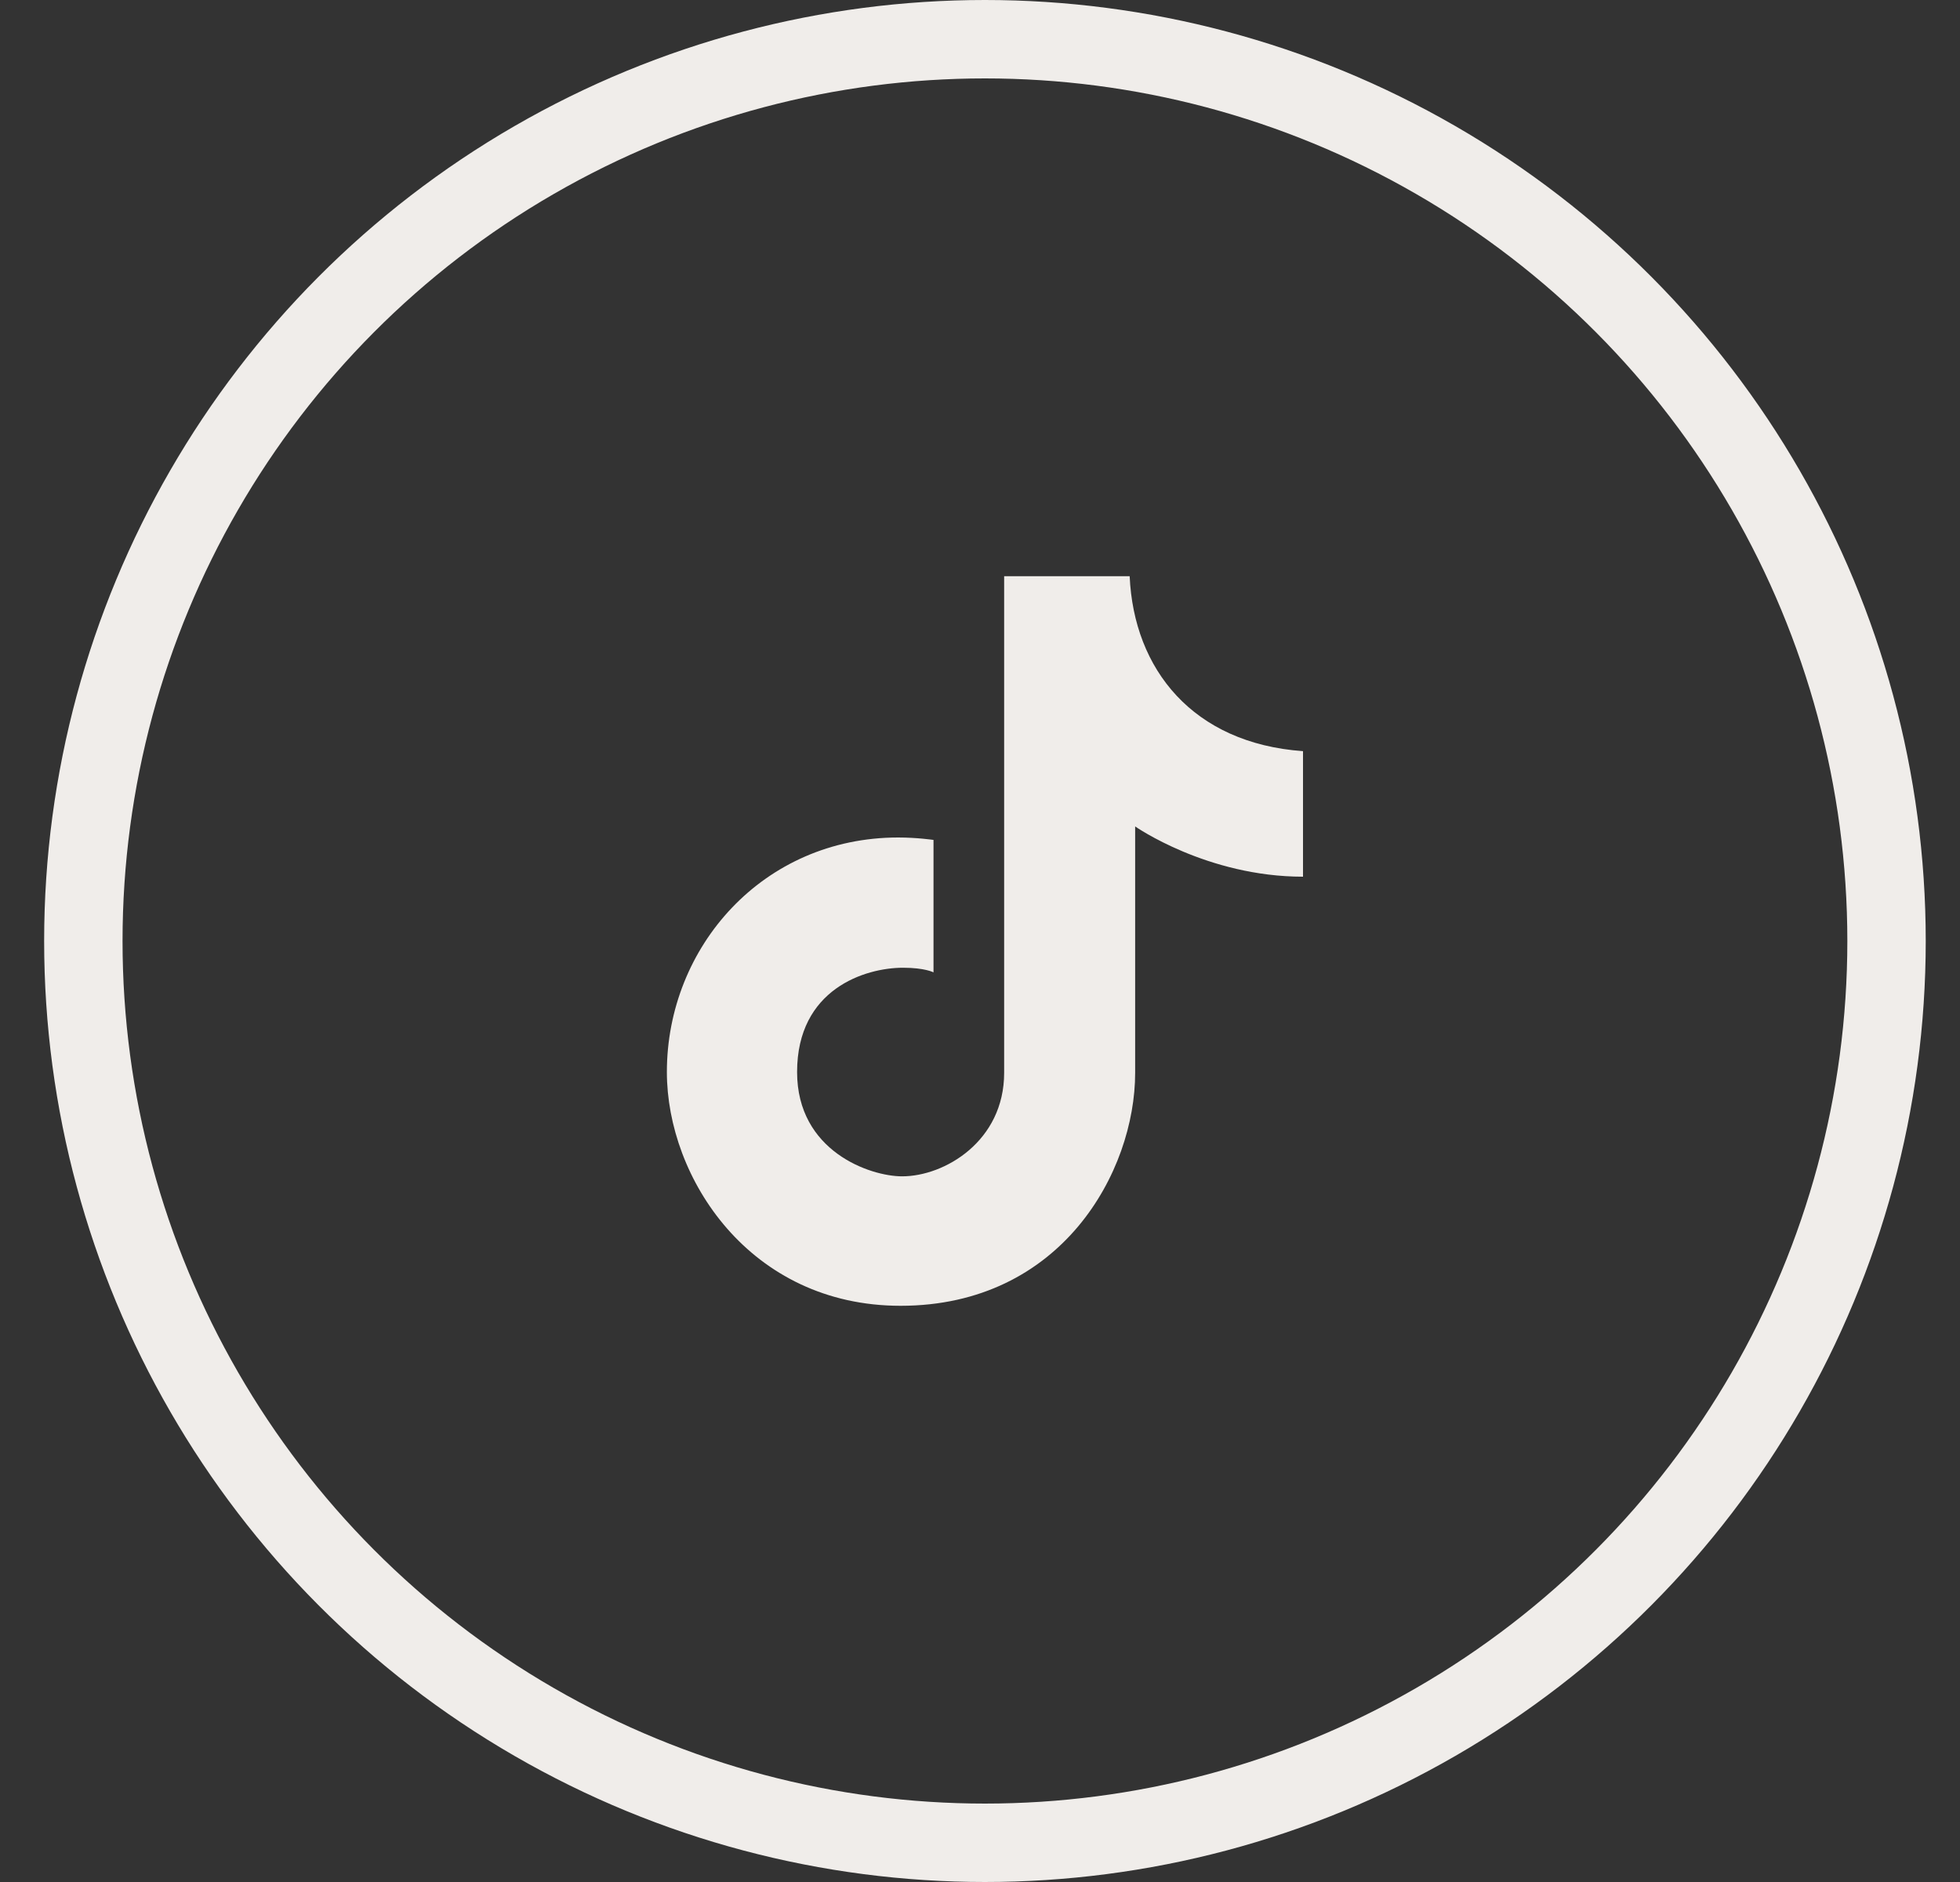
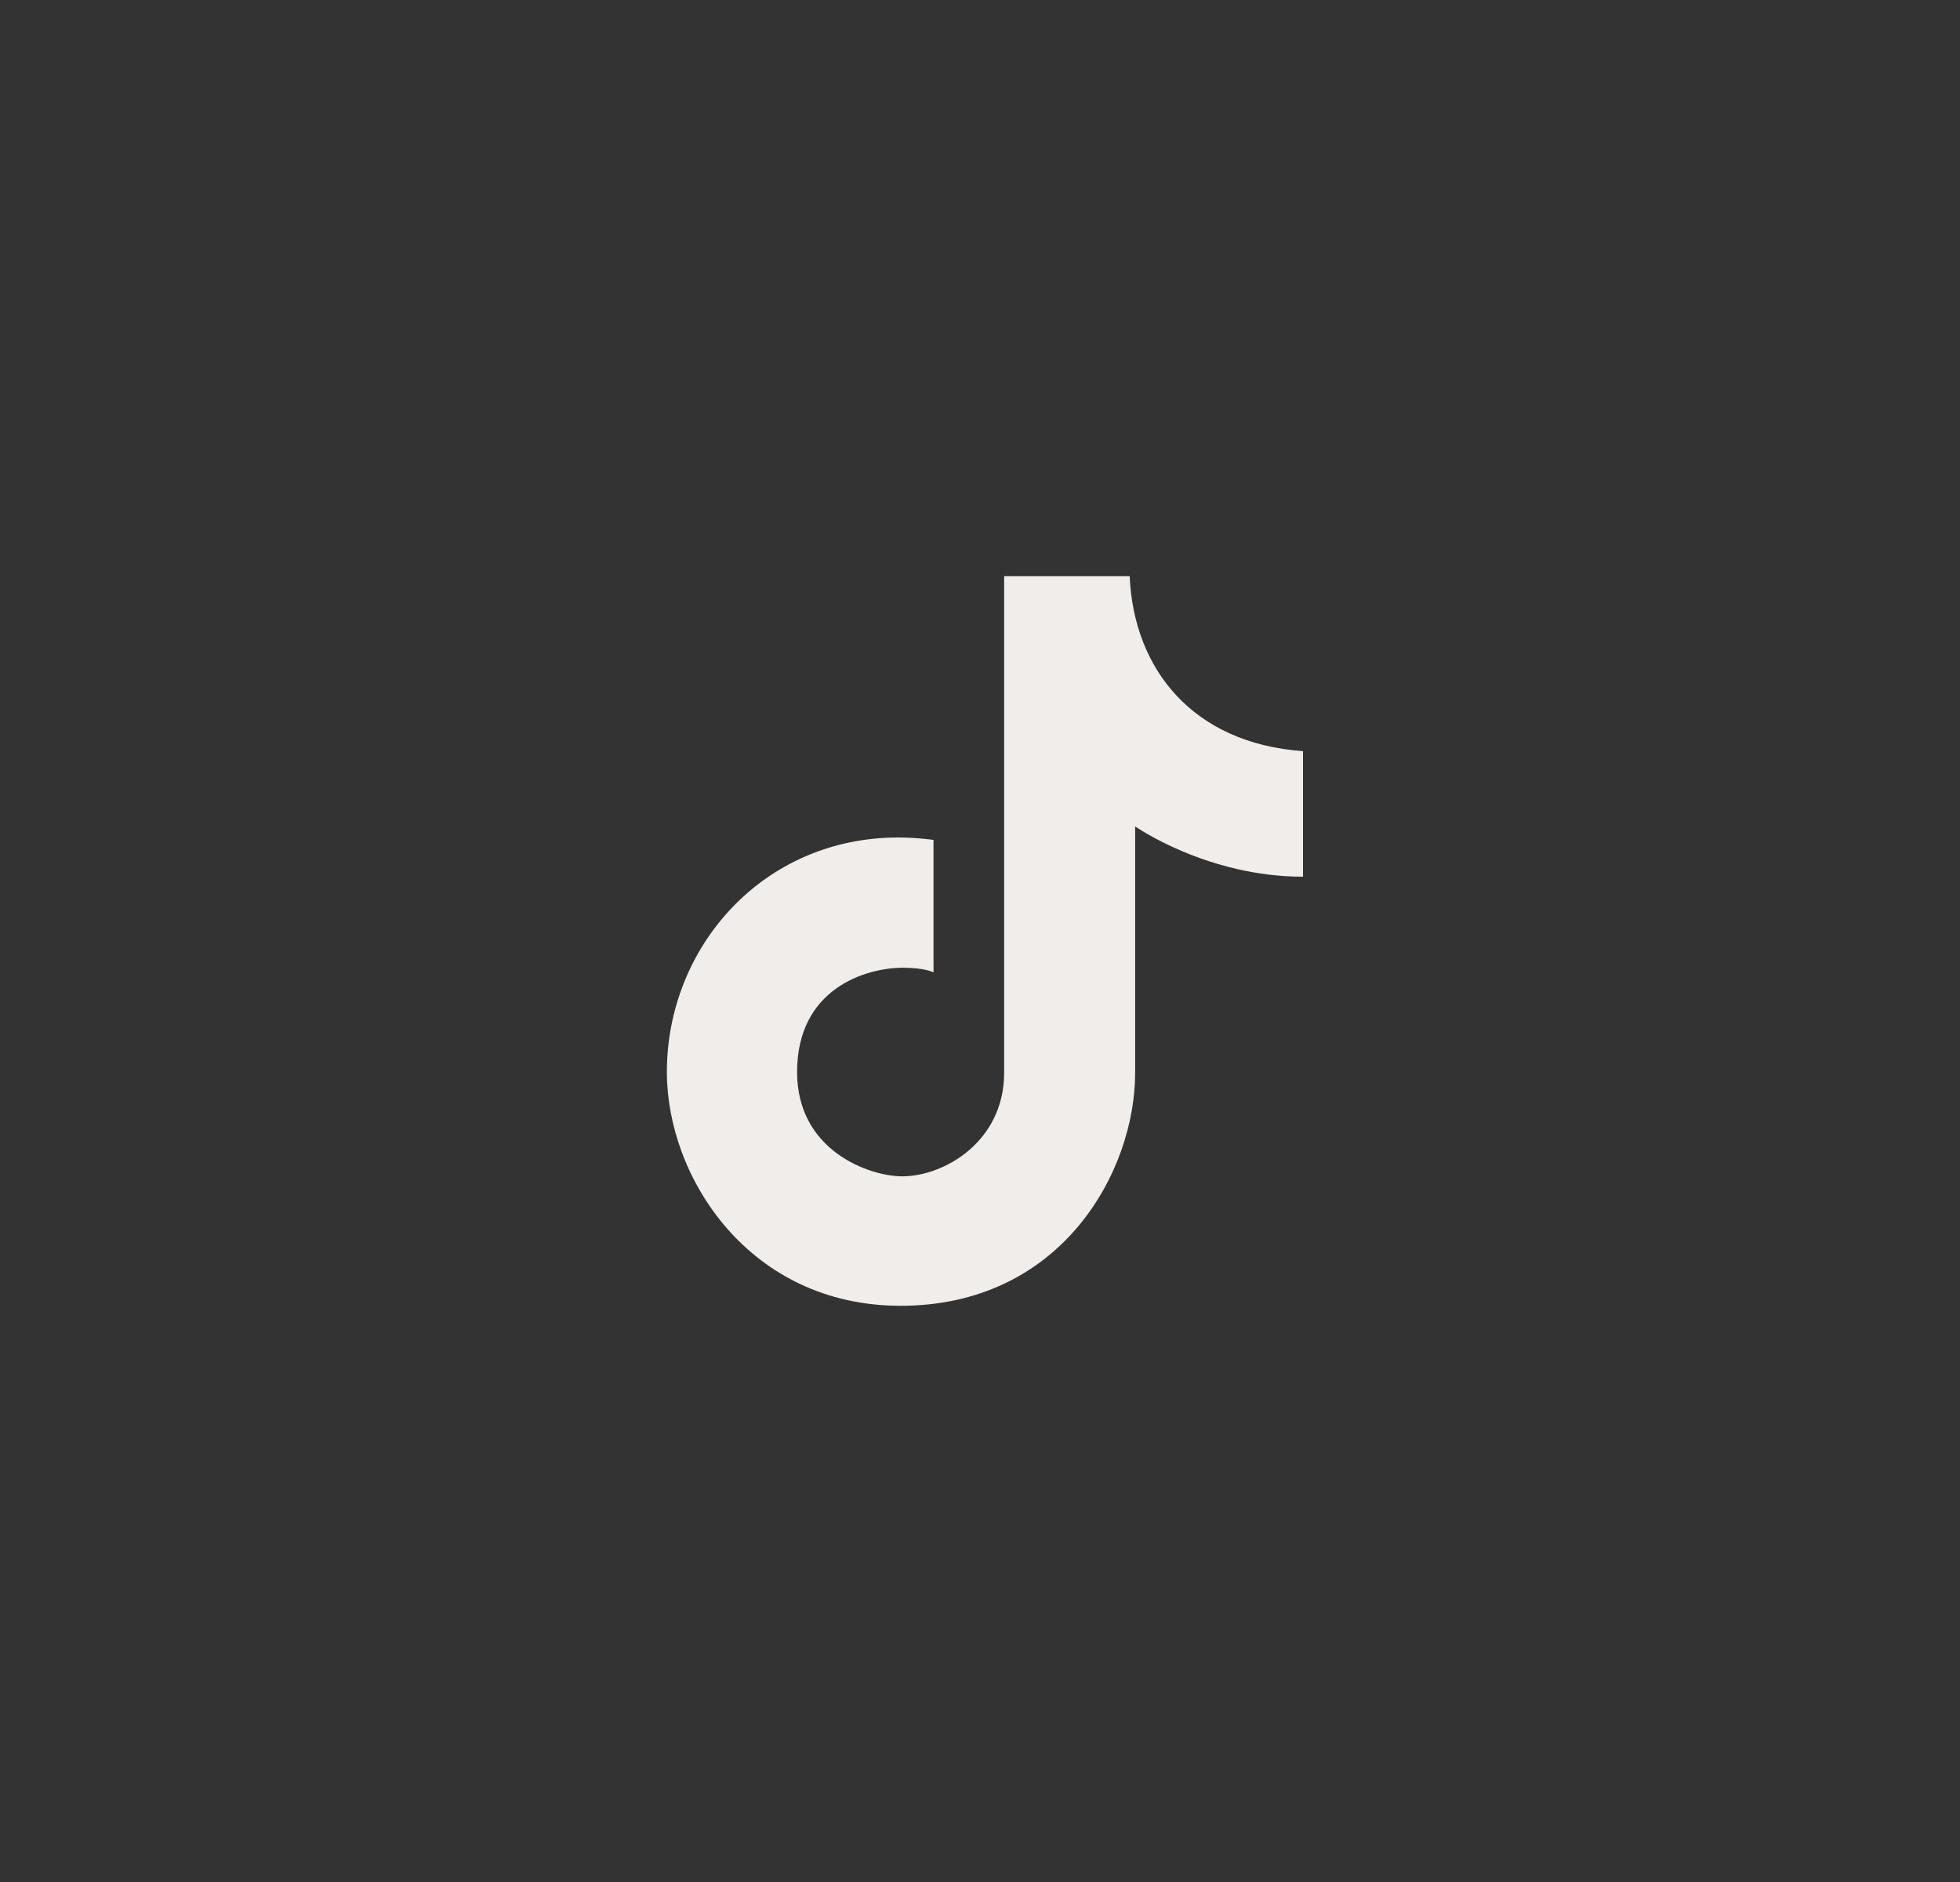
<svg xmlns="http://www.w3.org/2000/svg" width="25" height="24" viewBox="0 0 25 24" fill="none">
  <rect x="0" y="0" width="25" height="24" fill="#333333" stroke="none" />
  <g id="Tiktok 24x24">
-     <circle id="Ellipse 1" cx="12.563" cy="12" r="11.5" stroke="#F0EDEA" />
    <g id="Frame 241">
      <path id="Vector" d="M12.808 7.348V13.681C12.808 14.551 12.05 15.001 11.507 15.001C11.097 15.001 10.167 14.681 10.167 13.671C10.167 12.611 11.036 12.341 11.518 12.341C11.798 12.341 11.907 12.4 11.907 12.4V10.711C11.907 10.711 11.697 10.68 11.457 10.68C9.733 10.68 8.506 12.075 8.506 13.671C8.506 15.019 9.561 16.652 11.487 16.652C13.539 16.652 14.479 14.941 14.479 13.681V10.539C14.479 10.539 15.394 11.18 16.62 11.18V9.579C15.214 9.479 14.461 8.534 14.409 7.348H12.808Z" fill="#F0EDEA" />
    </g>
  </g>
</svg>